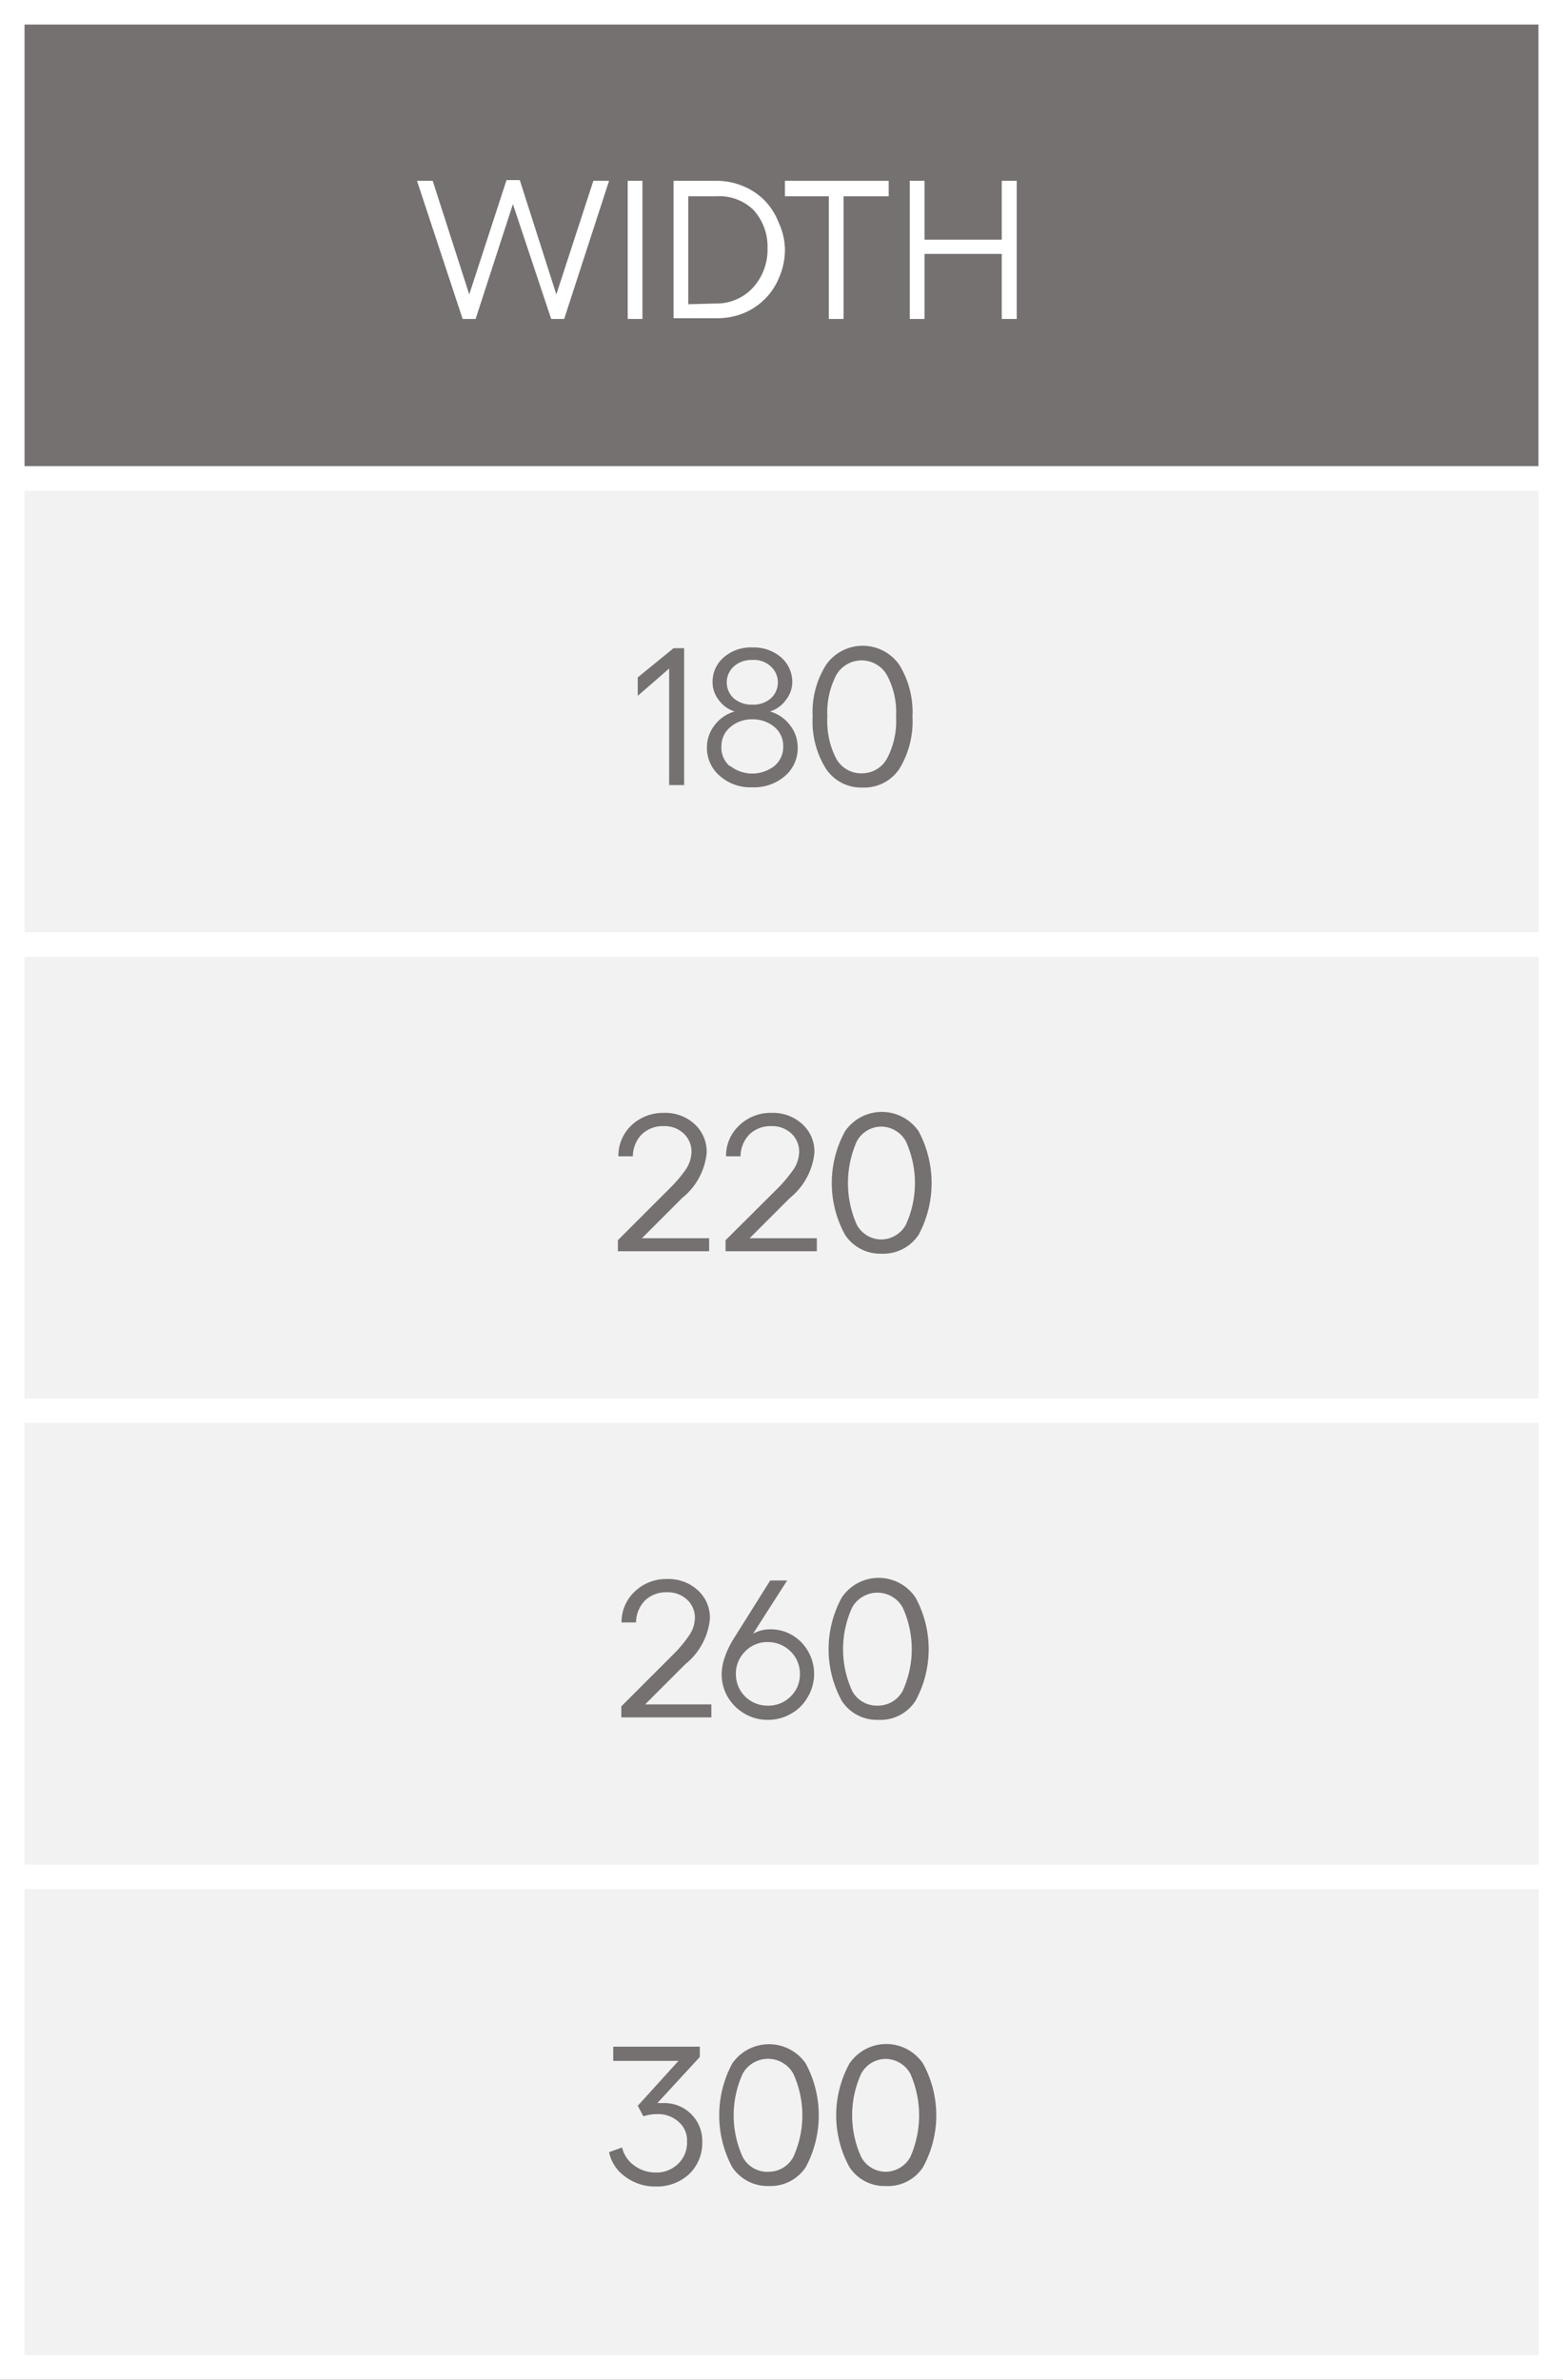
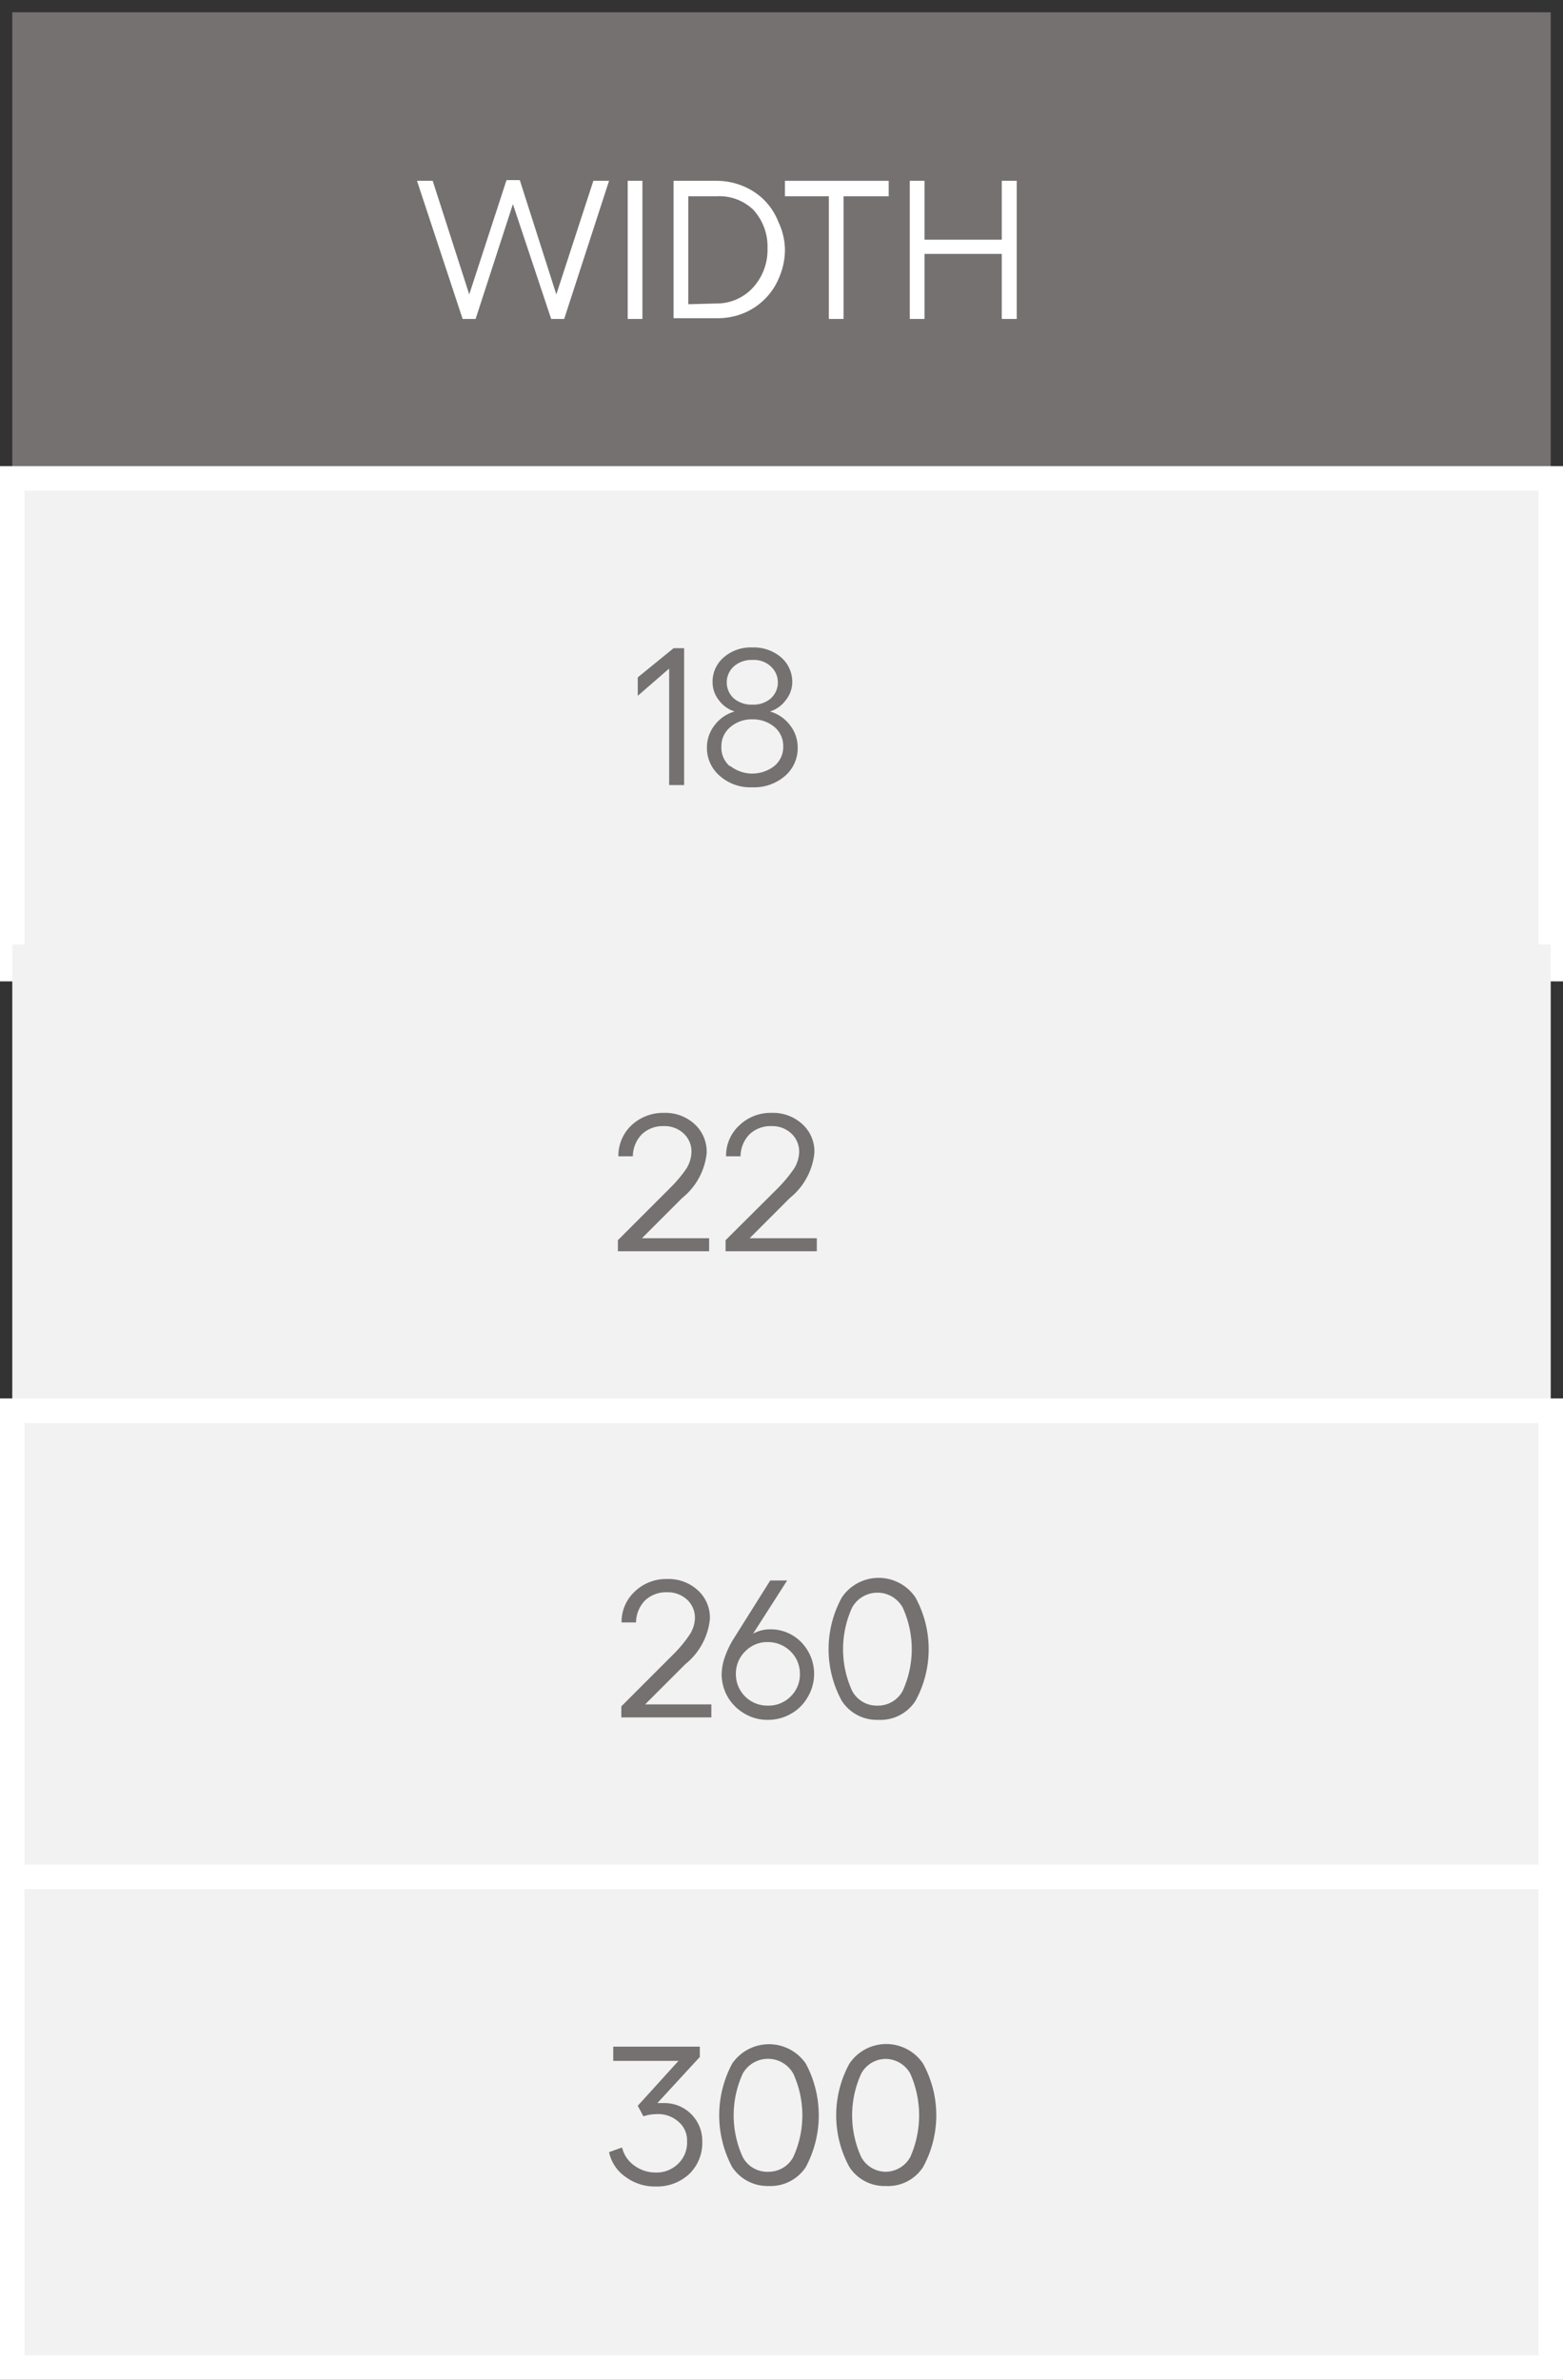
<svg xmlns="http://www.w3.org/2000/svg" xmlns:ns1="http://sodipodi.sourceforge.net/DTD/sodipodi-0.dtd" xmlns:ns2="http://www.inkscape.org/namespaces/inkscape" id="Layer_1" data-name="Layer 1" viewBox="0 0 63.72 97" version="1.1" ns1:docname="Table_ash_quadro_W.svg" ns2:version="1.0.2 (e86c8708, 2021-01-15)">
  <rect x="0" y="0" width="63.72" height="97" fill="#333333" stroke="none" />
  <ns1:namedview pagecolor="#ffffff" bordercolor="#666666" borderopacity="1" objecttolerance="10" gridtolerance="10" guidetolerance="10" ns2:pageopacity="0" ns2:pageshadow="2" ns2:window-width="1410" ns2:window-height="710" id="namedview896" showgrid="false" ns2:zoom="4.8141672" ns2:cx="22.097148" ns2:cy="52.031244" ns2:window-x="0" ns2:window-y="25" ns2:window-maximized="0" ns2:current-layer="Layer_1" />
  <defs id="defs835">
    <style id="style833">.cls-1{fill:none;stroke:#75ff71;stroke-miterlimit:10;stroke-width:33px;}.cls-2{fill:#757171;}.cls-3{fill:#fff;}.cls-4{fill:#f2f2f2;}</style>
  </defs>
  <rect class="cls-1" x="-1814.02" y="-298.7" width="2492.06" height="1691.3" id="rect837" />
  <rect class="cls-2" x="0.5" y="0.5" width="62.72" height="20" id="rect839" />
-   <path class="cls-3" d="M62.72,1V20H1V1H62.72m1-1H0V21H63.72V0Z" id="path841" />
  <rect class="cls-4" x="0.5" y="19.5" width="62.72" height="20" id="rect843" />
  <path class="cls-3" d="M62.72,20V39H1V20H62.72m1-1H0V40H63.72V19Z" id="path845" />
  <rect class="cls-4" x="0.5" y="38.5" width="62.72" height="20" id="rect847" />
-   <path class="cls-3" d="M62.72,39V58H1V39H62.72m1-1H0V59H63.72V38Z" id="path849" />
  <rect class="cls-4" x="0.5" y="57.5" width="62.72" height="20" id="rect851" />
  <path class="cls-3" d="M62.72,58V77H1V58H62.72m1-1H0V78H63.72V57Z" id="path853" />
  <rect class="cls-4" x="0.5" y="76.5" width="62.72" height="20" id="rect855" />
  <path class="cls-3" d="M62.72,77V96H1V77H62.72m1-1H0V97H63.72V76Z" id="path857" />
  <path class="cls-3" d="M24.19,7.37h.64L23,13h-.53L20.91,8.32,19.39,13h-.53L17,7.37h.64L19.13,12l1.52-4.66h.54L22.68,12Z" id="path859" />
  <path class="cls-3" d="M25.59,7.37h.6V13h-.6Z" id="path861" />
  <path class="cls-3" d="M29.19,7.37a2.82,2.82,0,0,1,1.09.21,2.63,2.63,0,0,1,.87.57,2.59,2.59,0,0,1,.58.89A2.72,2.72,0,0,1,32,10.15a2.83,2.83,0,0,1-.22,1.12,2.63,2.63,0,0,1-.58.9,2.68,2.68,0,0,1-.87.59,2.82,2.82,0,0,1-1.09.21H27.46V7.37Zm0,5a2,2,0,0,0,1.5-.64,2.28,2.28,0,0,0,.6-1.61,2.21,2.21,0,0,0-.59-1.58A2,2,0,0,0,29.22,8H28.06V12.4Z" id="path863" />
  <path class="cls-3" d="M36.23,7.37V8H34.39v5h-.6V8H32V7.37Z" id="path865" />
  <path class="cls-3" d="M40.84,7.37h.61V13h-.61V10.35H37.69V13h-.6V7.37h.6v2.4h3.15Z" id="path867" />
  <path class="cls-2" d="M27.89,26.42V32h-.61V27.25L26,28.36v-.75l1.46-1.19Z" id="path871" />
  <path class="cls-2" d="M32,31.63a1.92,1.92,0,0,1-1.33.46,1.88,1.88,0,0,1-1.32-.46,1.5,1.5,0,0,1-.53-1.17,1.46,1.46,0,0,1,.32-.91,1.54,1.54,0,0,1,.81-.55,1.26,1.26,0,0,1-.65-.47,1.18,1.18,0,0,1-.25-.74,1.3,1.3,0,0,1,.46-1,1.67,1.67,0,0,1,1.16-.4,1.71,1.71,0,0,1,1.17.4,1.33,1.33,0,0,1,.46,1,1.19,1.19,0,0,1-.26.74,1.26,1.26,0,0,1-.65.47,1.54,1.54,0,0,1,.81.55,1.46,1.46,0,0,1,.32.91A1.49,1.49,0,0,1,32,31.63Zm-2.23-.41a1.46,1.46,0,0,0,1.8,0,1,1,0,0,0,.36-.8,1,1,0,0,0-.36-.79,1.36,1.36,0,0,0-.9-.31,1.32,1.32,0,0,0-.9.32,1,1,0,0,0-.36.78A1,1,0,0,0,29.74,31.22Zm.15-2.75a1.11,1.11,0,0,0,.75.25,1.08,1.08,0,0,0,.75-.25.88.88,0,0,0,0-1.31,1,1,0,0,0-.75-.26,1.07,1.07,0,0,0-.75.26.88.88,0,0,0,0,1.31Z" id="path873" />
-   <path class="cls-2" d="M35.16,32.1a1.72,1.72,0,0,1-1.49-.77,3.62,3.62,0,0,1-.54-2.11,3.62,3.62,0,0,1,.54-2.11,1.82,1.82,0,0,1,3,0,3.7,3.7,0,0,1,.53,2.11,3.7,3.7,0,0,1-.53,2.11A1.72,1.72,0,0,1,35.16,32.1Zm0-.58a1.16,1.16,0,0,0,1-.6,3.23,3.23,0,0,0,.37-1.7,3.2,3.2,0,0,0-.37-1.7,1.19,1.19,0,0,0-2.07,0,3.31,3.31,0,0,0-.36,1.7,3.31,3.31,0,0,0,.36,1.7A1.16,1.16,0,0,0,35.16,31.52Z" id="path875" />
  <path class="cls-2" d="M25.19,51v-.45l2.15-2.15a5.31,5.31,0,0,0,.65-.78,1.36,1.36,0,0,0,.2-.67,1,1,0,0,0-.32-.75,1.13,1.13,0,0,0-.81-.3,1.24,1.24,0,0,0-.89.33,1.3,1.3,0,0,0-.37.9l-.59,0a1.71,1.71,0,0,1,.54-1.27,1.89,1.89,0,0,1,1.32-.5,1.76,1.76,0,0,1,1.25.46A1.53,1.53,0,0,1,28.81,47a2.71,2.71,0,0,1-1,1.83l-1.64,1.64h2.74V51Z" id="path877" />
  <path class="cls-2" d="M29.58,51v-.45l2.16-2.15a5.84,5.84,0,0,0,.64-.78,1.36,1.36,0,0,0,.2-.67,1,1,0,0,0-.32-.75,1.13,1.13,0,0,0-.81-.3,1.24,1.24,0,0,0-.89.33,1.3,1.3,0,0,0-.37.9l-.59,0a1.68,1.68,0,0,1,.55-1.27,1.84,1.84,0,0,1,1.31-.5,1.76,1.76,0,0,1,1.25.46A1.5,1.5,0,0,1,33.2,47a2.71,2.71,0,0,1-1,1.83l-1.64,1.64h2.74V51Z" id="path879" />
-   <path class="cls-2" d="M35.93,51.1a1.72,1.72,0,0,1-1.48-.77,4.39,4.39,0,0,1,0-4.22,1.82,1.82,0,0,1,3,0,4.47,4.47,0,0,1,0,4.22A1.73,1.73,0,0,1,35.93,51.1Zm0-.58a1.16,1.16,0,0,0,1-.6,4.09,4.09,0,0,0,0-3.4,1.16,1.16,0,0,0-1-.6,1.14,1.14,0,0,0-1,.6,4.19,4.19,0,0,0,0,3.4A1.14,1.14,0,0,0,35.93,50.52Z" id="path881" />
  <path class="cls-2" d="M25.33,70v-.45l2.15-2.15a5.14,5.14,0,0,0,.64-.78,1.28,1.28,0,0,0,.21-.67,1,1,0,0,0-.32-.75,1.16,1.16,0,0,0-.81-.3,1.25,1.25,0,0,0-.9.33,1.3,1.3,0,0,0-.37.9l-.59,0a1.68,1.68,0,0,1,.55-1.27,1.84,1.84,0,0,1,1.31-.5,1.76,1.76,0,0,1,1.25.46A1.5,1.5,0,0,1,28.94,66a2.71,2.71,0,0,1-1,1.83l-1.64,1.64H29V70Z" id="path883" />
  <path class="cls-2" d="M31.39,66.41a1.74,1.74,0,0,1,1.28.53,1.85,1.85,0,0,1,.26,2.23,1.78,1.78,0,0,1-.68.68,1.85,1.85,0,0,1-.95.25,1.81,1.81,0,0,1-.94-.25,1.88,1.88,0,0,1-.69-.68,1.85,1.85,0,0,1-.25-.93,2.21,2.21,0,0,1,.12-.67,3.7,3.7,0,0,1,.34-.73l1.52-2.42h.69L30.7,66.59A1.42,1.42,0,0,1,31.39,66.41Zm-.09,3.11a1.26,1.26,0,0,0,.93-.37,1.24,1.24,0,0,0,.38-.92,1.26,1.26,0,0,0-.38-.92,1.31,1.31,0,0,0-.94-.38,1.24,1.24,0,0,0-.91.38,1.26,1.26,0,0,0-.38.92,1.28,1.28,0,0,0,1.3,1.29Z" id="path885" />
  <path class="cls-2" d="M35.8,70.1a1.7,1.7,0,0,1-1.48-.77,4.39,4.39,0,0,1,0-4.22,1.81,1.81,0,0,1,3,0,4.39,4.39,0,0,1,0,4.22A1.7,1.7,0,0,1,35.8,70.1Zm0-.58a1.14,1.14,0,0,0,1-.6,4.09,4.09,0,0,0,0-3.4,1.18,1.18,0,0,0-2.06,0,4.09,4.09,0,0,0,0,3.4A1.14,1.14,0,0,0,35.8,69.52Z" id="path887" />
  <path class="cls-2" d="M26,85.83,27.66,84H25v-.58h3.53v.42l-1.73,1.88.26,0a1.54,1.54,0,0,1,1.57,1.58,1.76,1.76,0,0,1-.53,1.31,1.92,1.92,0,0,1-1.37.51,2,2,0,0,1-1.24-.4,1.63,1.63,0,0,1-.66-1l.53-.19a1.26,1.26,0,0,0,.49.73,1.45,1.45,0,0,0,.88.29,1.25,1.25,0,0,0,.92-.36,1.19,1.19,0,0,0,.36-.9,1,1,0,0,0-.35-.81,1.24,1.24,0,0,0-.87-.31,1.73,1.73,0,0,0-.56.09Z" id="path889" />
  <path class="cls-2" d="M31.34,89.1a1.73,1.73,0,0,1-1.49-.77,4.47,4.47,0,0,1,0-4.22,1.82,1.82,0,0,1,3,0,4.47,4.47,0,0,1,0,4.22A1.72,1.72,0,0,1,31.34,89.1Zm0-.58a1.14,1.14,0,0,0,1-.6,4.09,4.09,0,0,0,0-3.4,1.18,1.18,0,0,0-2.06,0,4.09,4.09,0,0,0,0,3.4A1.13,1.13,0,0,0,31.34,88.52Z" id="path891" />
  <path class="cls-2" d="M36.11,89.1a1.7,1.7,0,0,1-1.48-.77,4.39,4.39,0,0,1,0-4.22,1.81,1.81,0,0,1,3,0,4.39,4.39,0,0,1,0,4.22A1.7,1.7,0,0,1,36.11,89.1Zm0-.58a1.16,1.16,0,0,0,1-.6,4.19,4.19,0,0,0,0-3.4,1.16,1.16,0,0,0-1-.6,1.14,1.14,0,0,0-1,.6,4.09,4.09,0,0,0,0,3.4A1.14,1.14,0,0,0,36.11,88.52Z" id="path893" />
</svg>